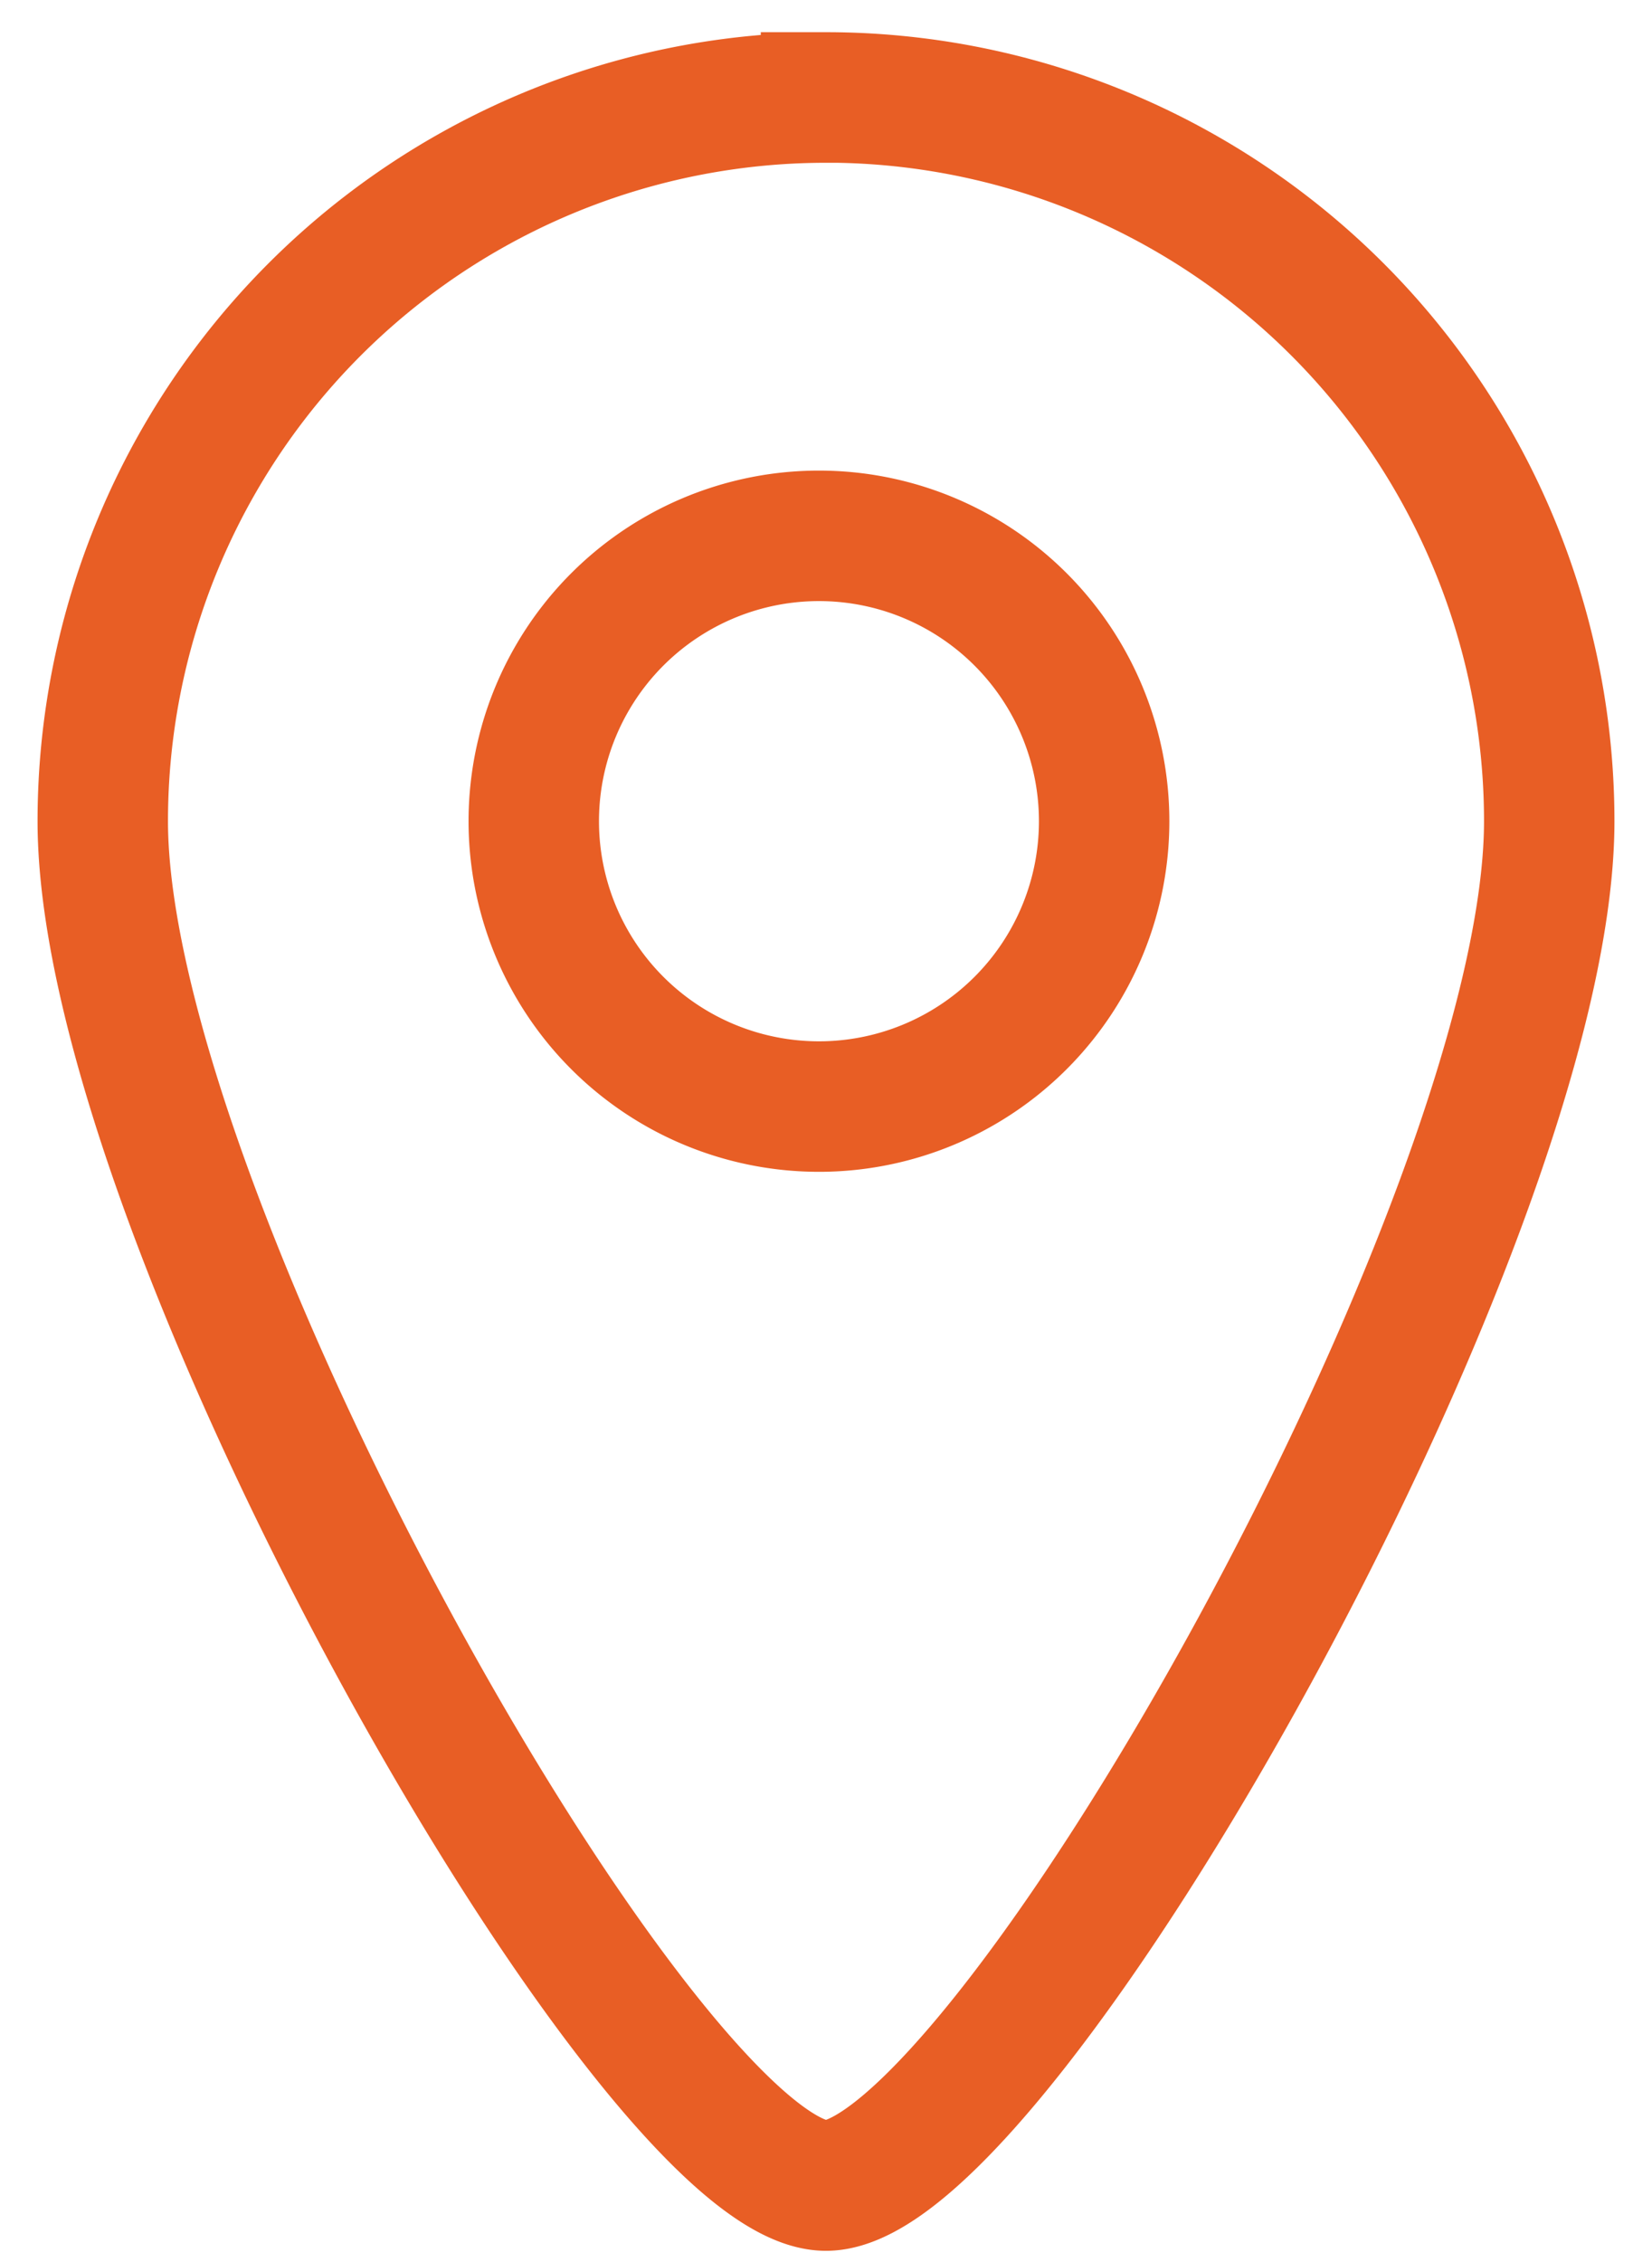
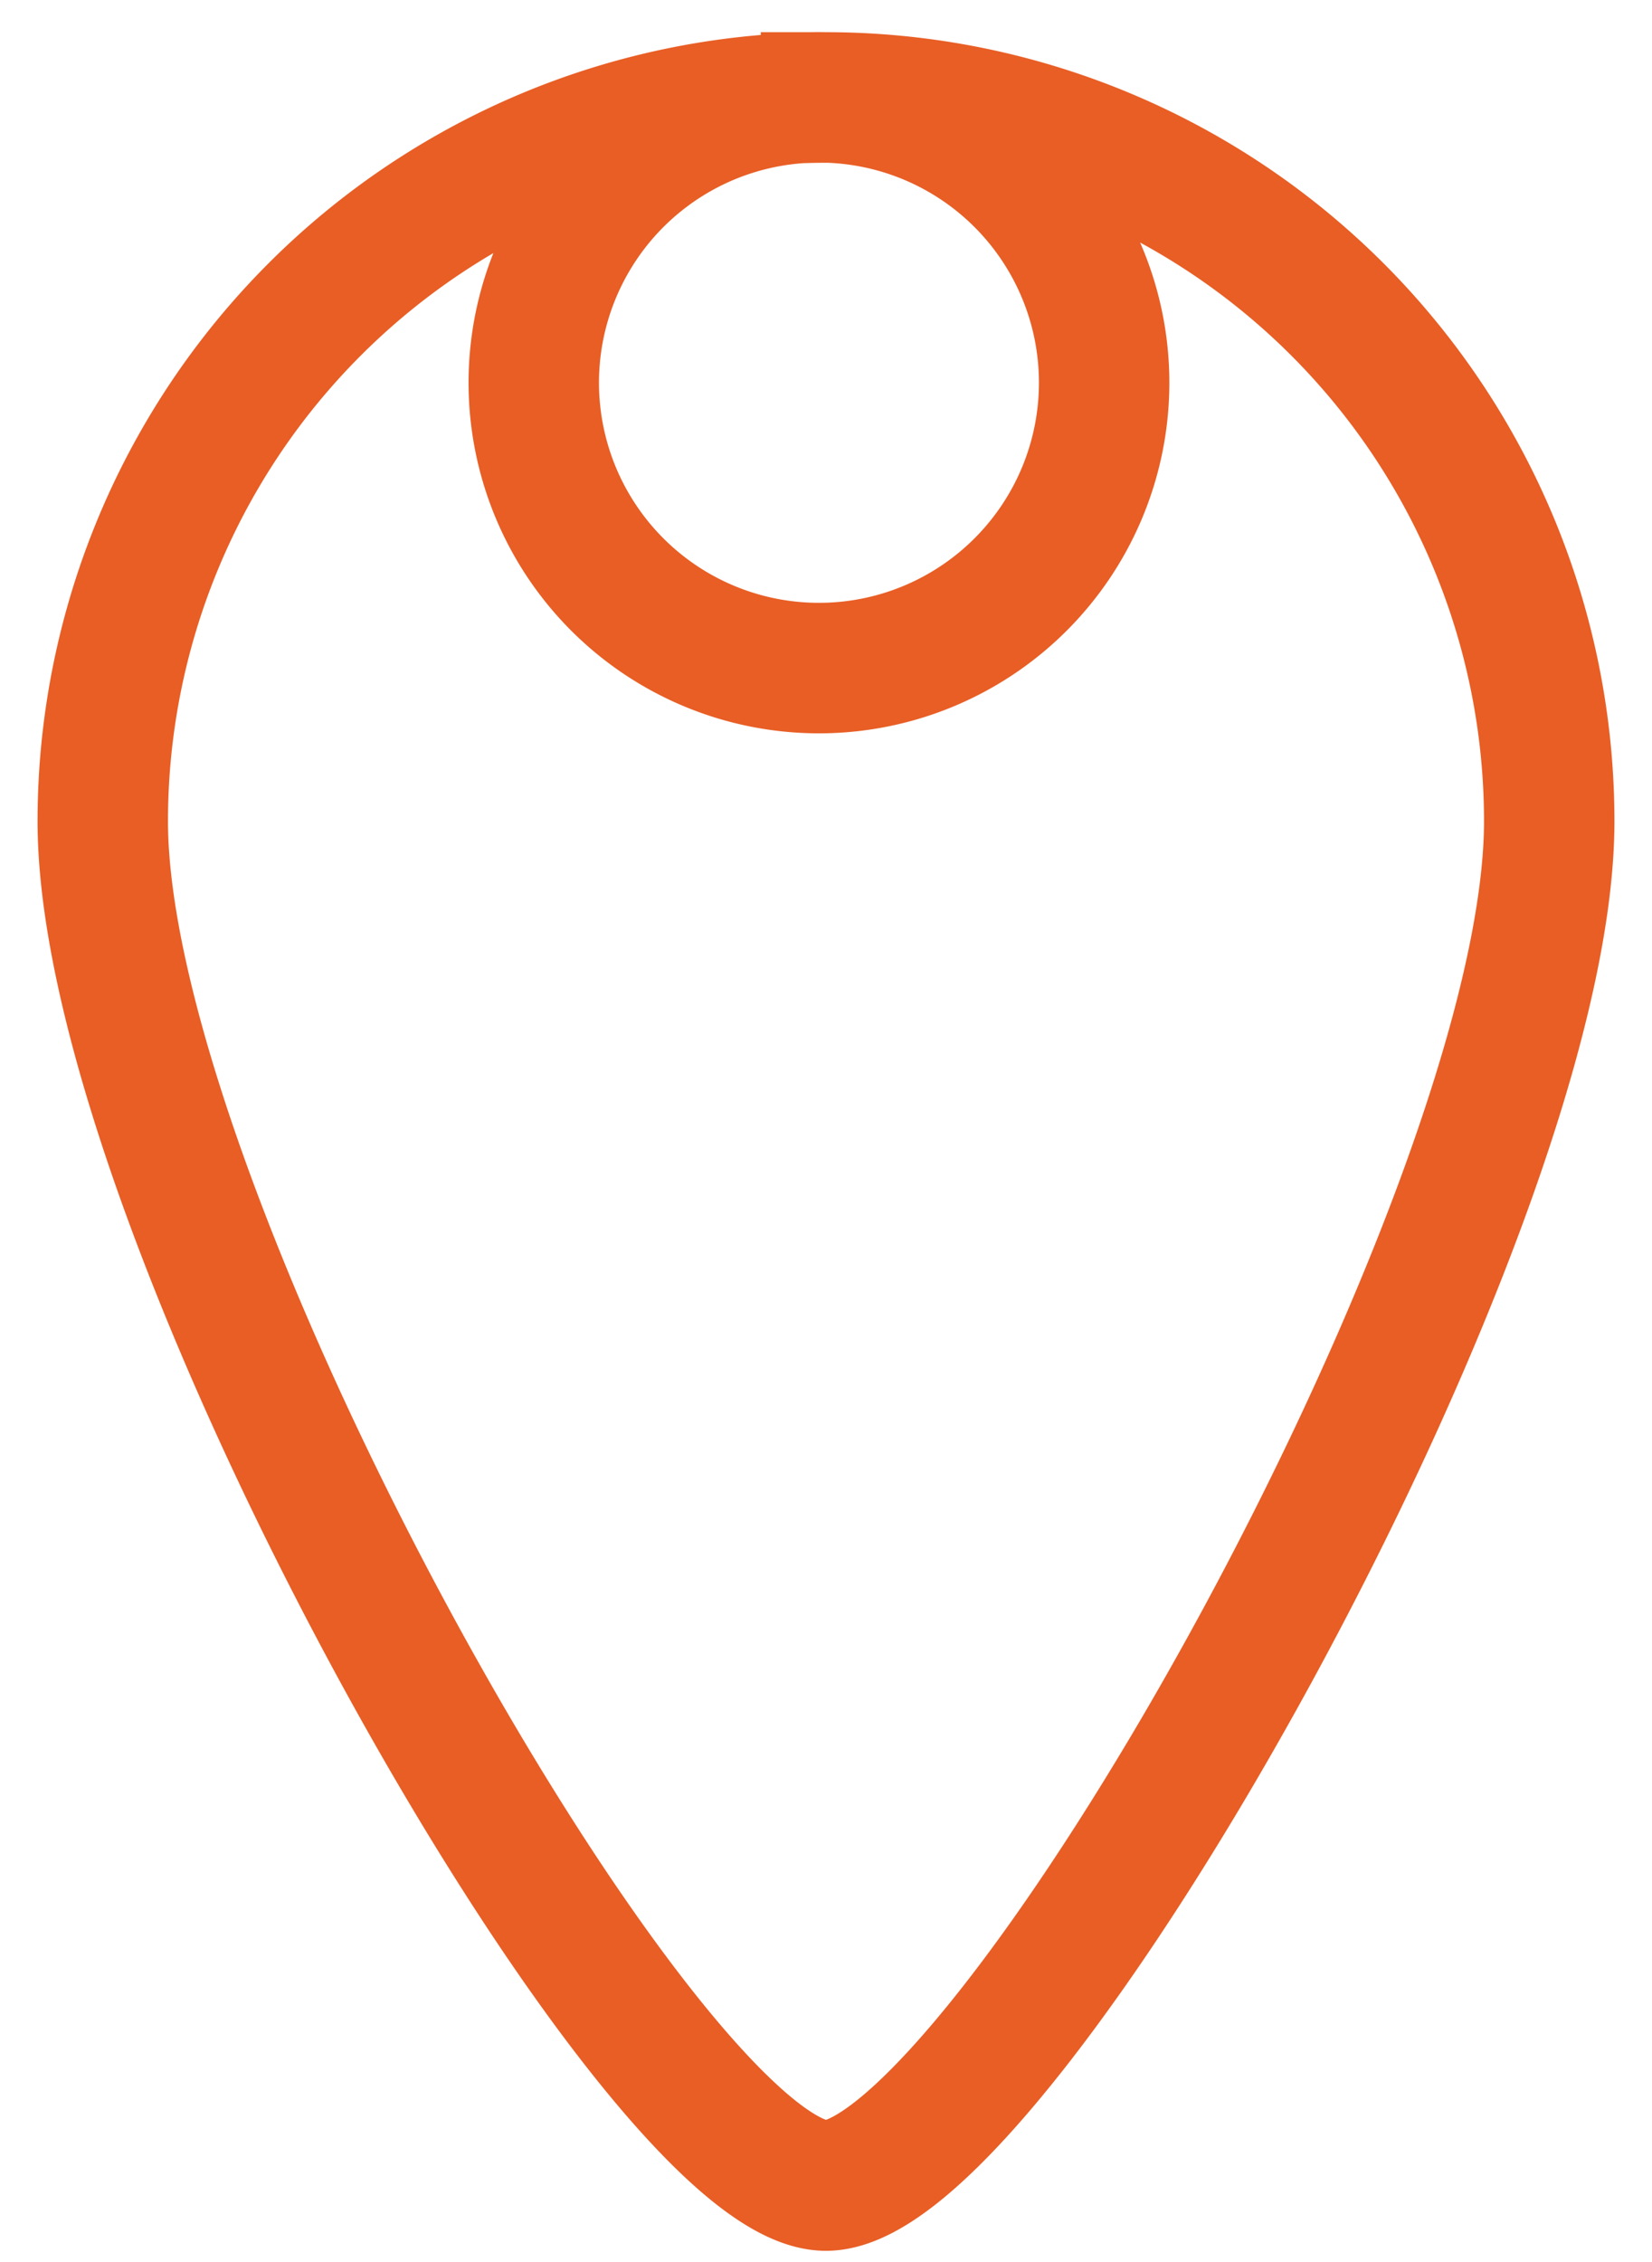
<svg xmlns="http://www.w3.org/2000/svg" width="19" height="26" viewBox="0 0 19 26" version="1.1">
  <g id="Page-1" stroke="none" stroke-width="1" fill="none" fill-rule="evenodd">
    <g id="NQE-Contact" transform="translate(-164 -805)" stroke="#E85E25" stroke-width="1.5">
-       <path d="M173.5 806.12a8.318 8.318 0 018.318 8.319c0 4.594-6.308 15.682-8.318 15.682s-8.318-11.088-8.318-15.682a8.318 8.318 0 018.318-8.318zm0 5.04a3.28 3.28 0 100 6.558 3.28 3.28 0 000-6.558z" id="location" />
+       <path d="M173.5 806.12a8.318 8.318 0 018.318 8.319c0 4.594-6.308 15.682-8.318 15.682s-8.318-11.088-8.318-15.682a8.318 8.318 0 018.318-8.318za3.28 3.28 0 100 6.558 3.28 3.28 0 000-6.558z" id="location" />
    </g>
  </g>
</svg>